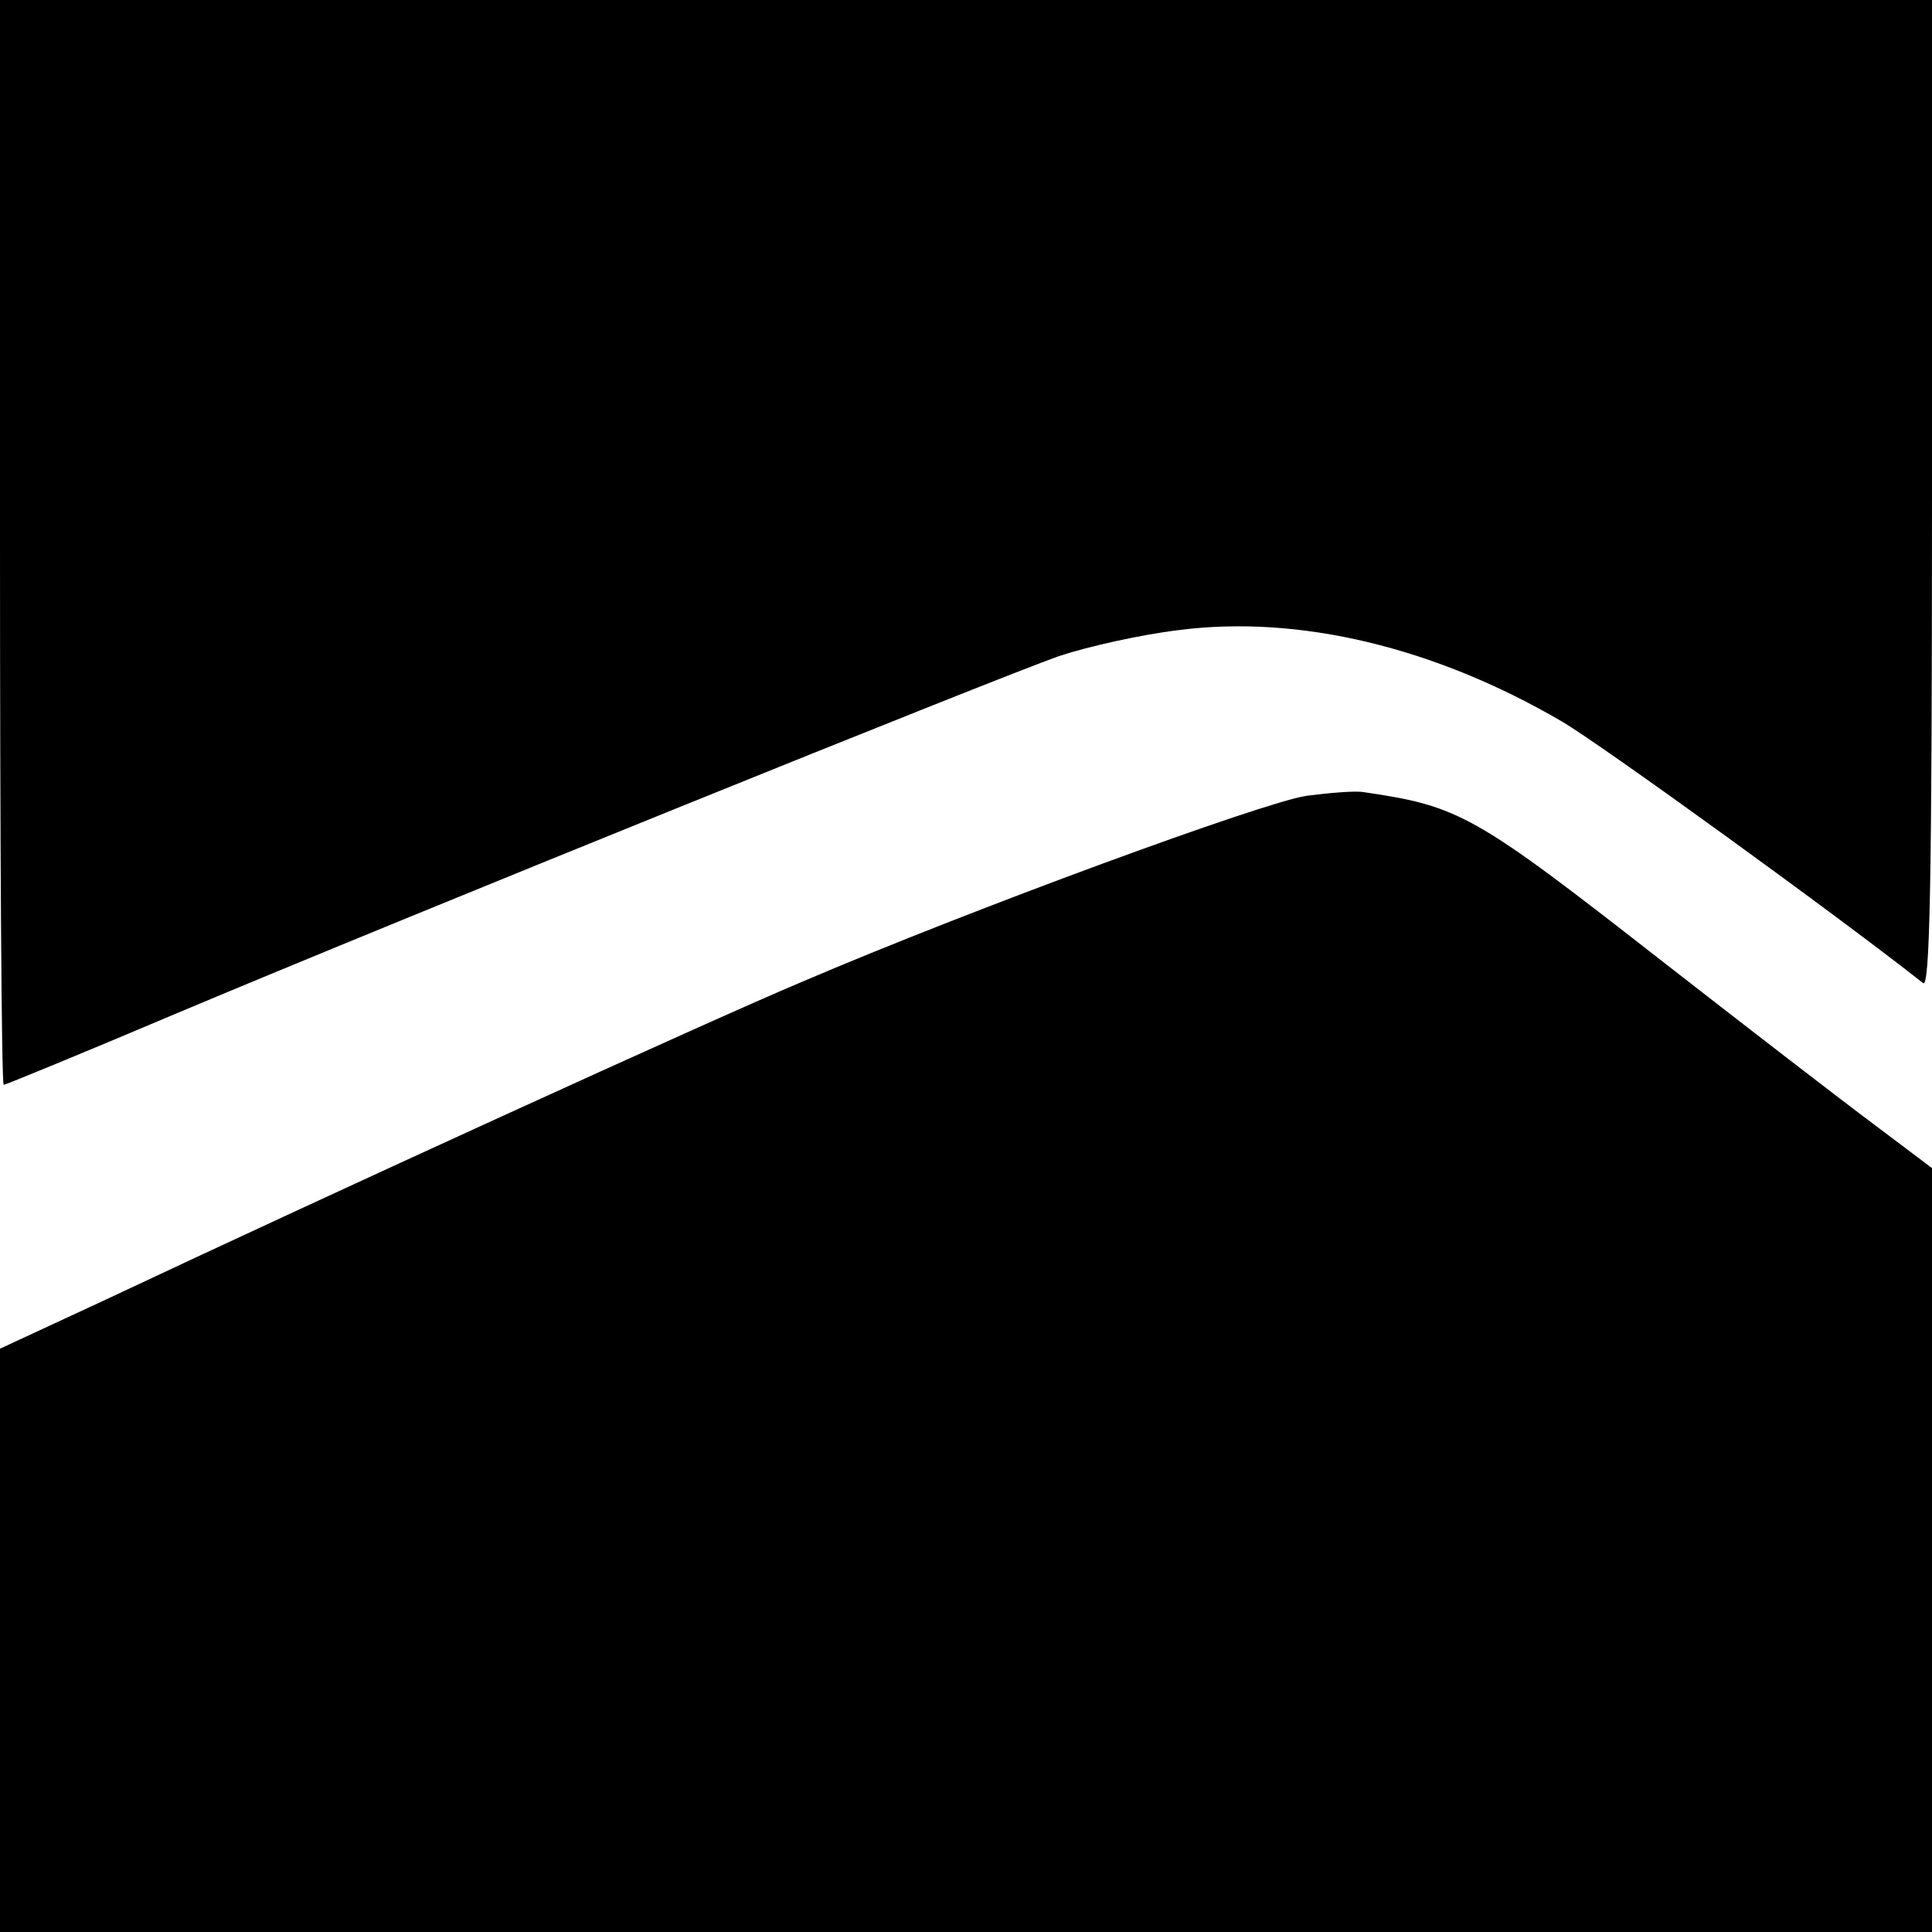
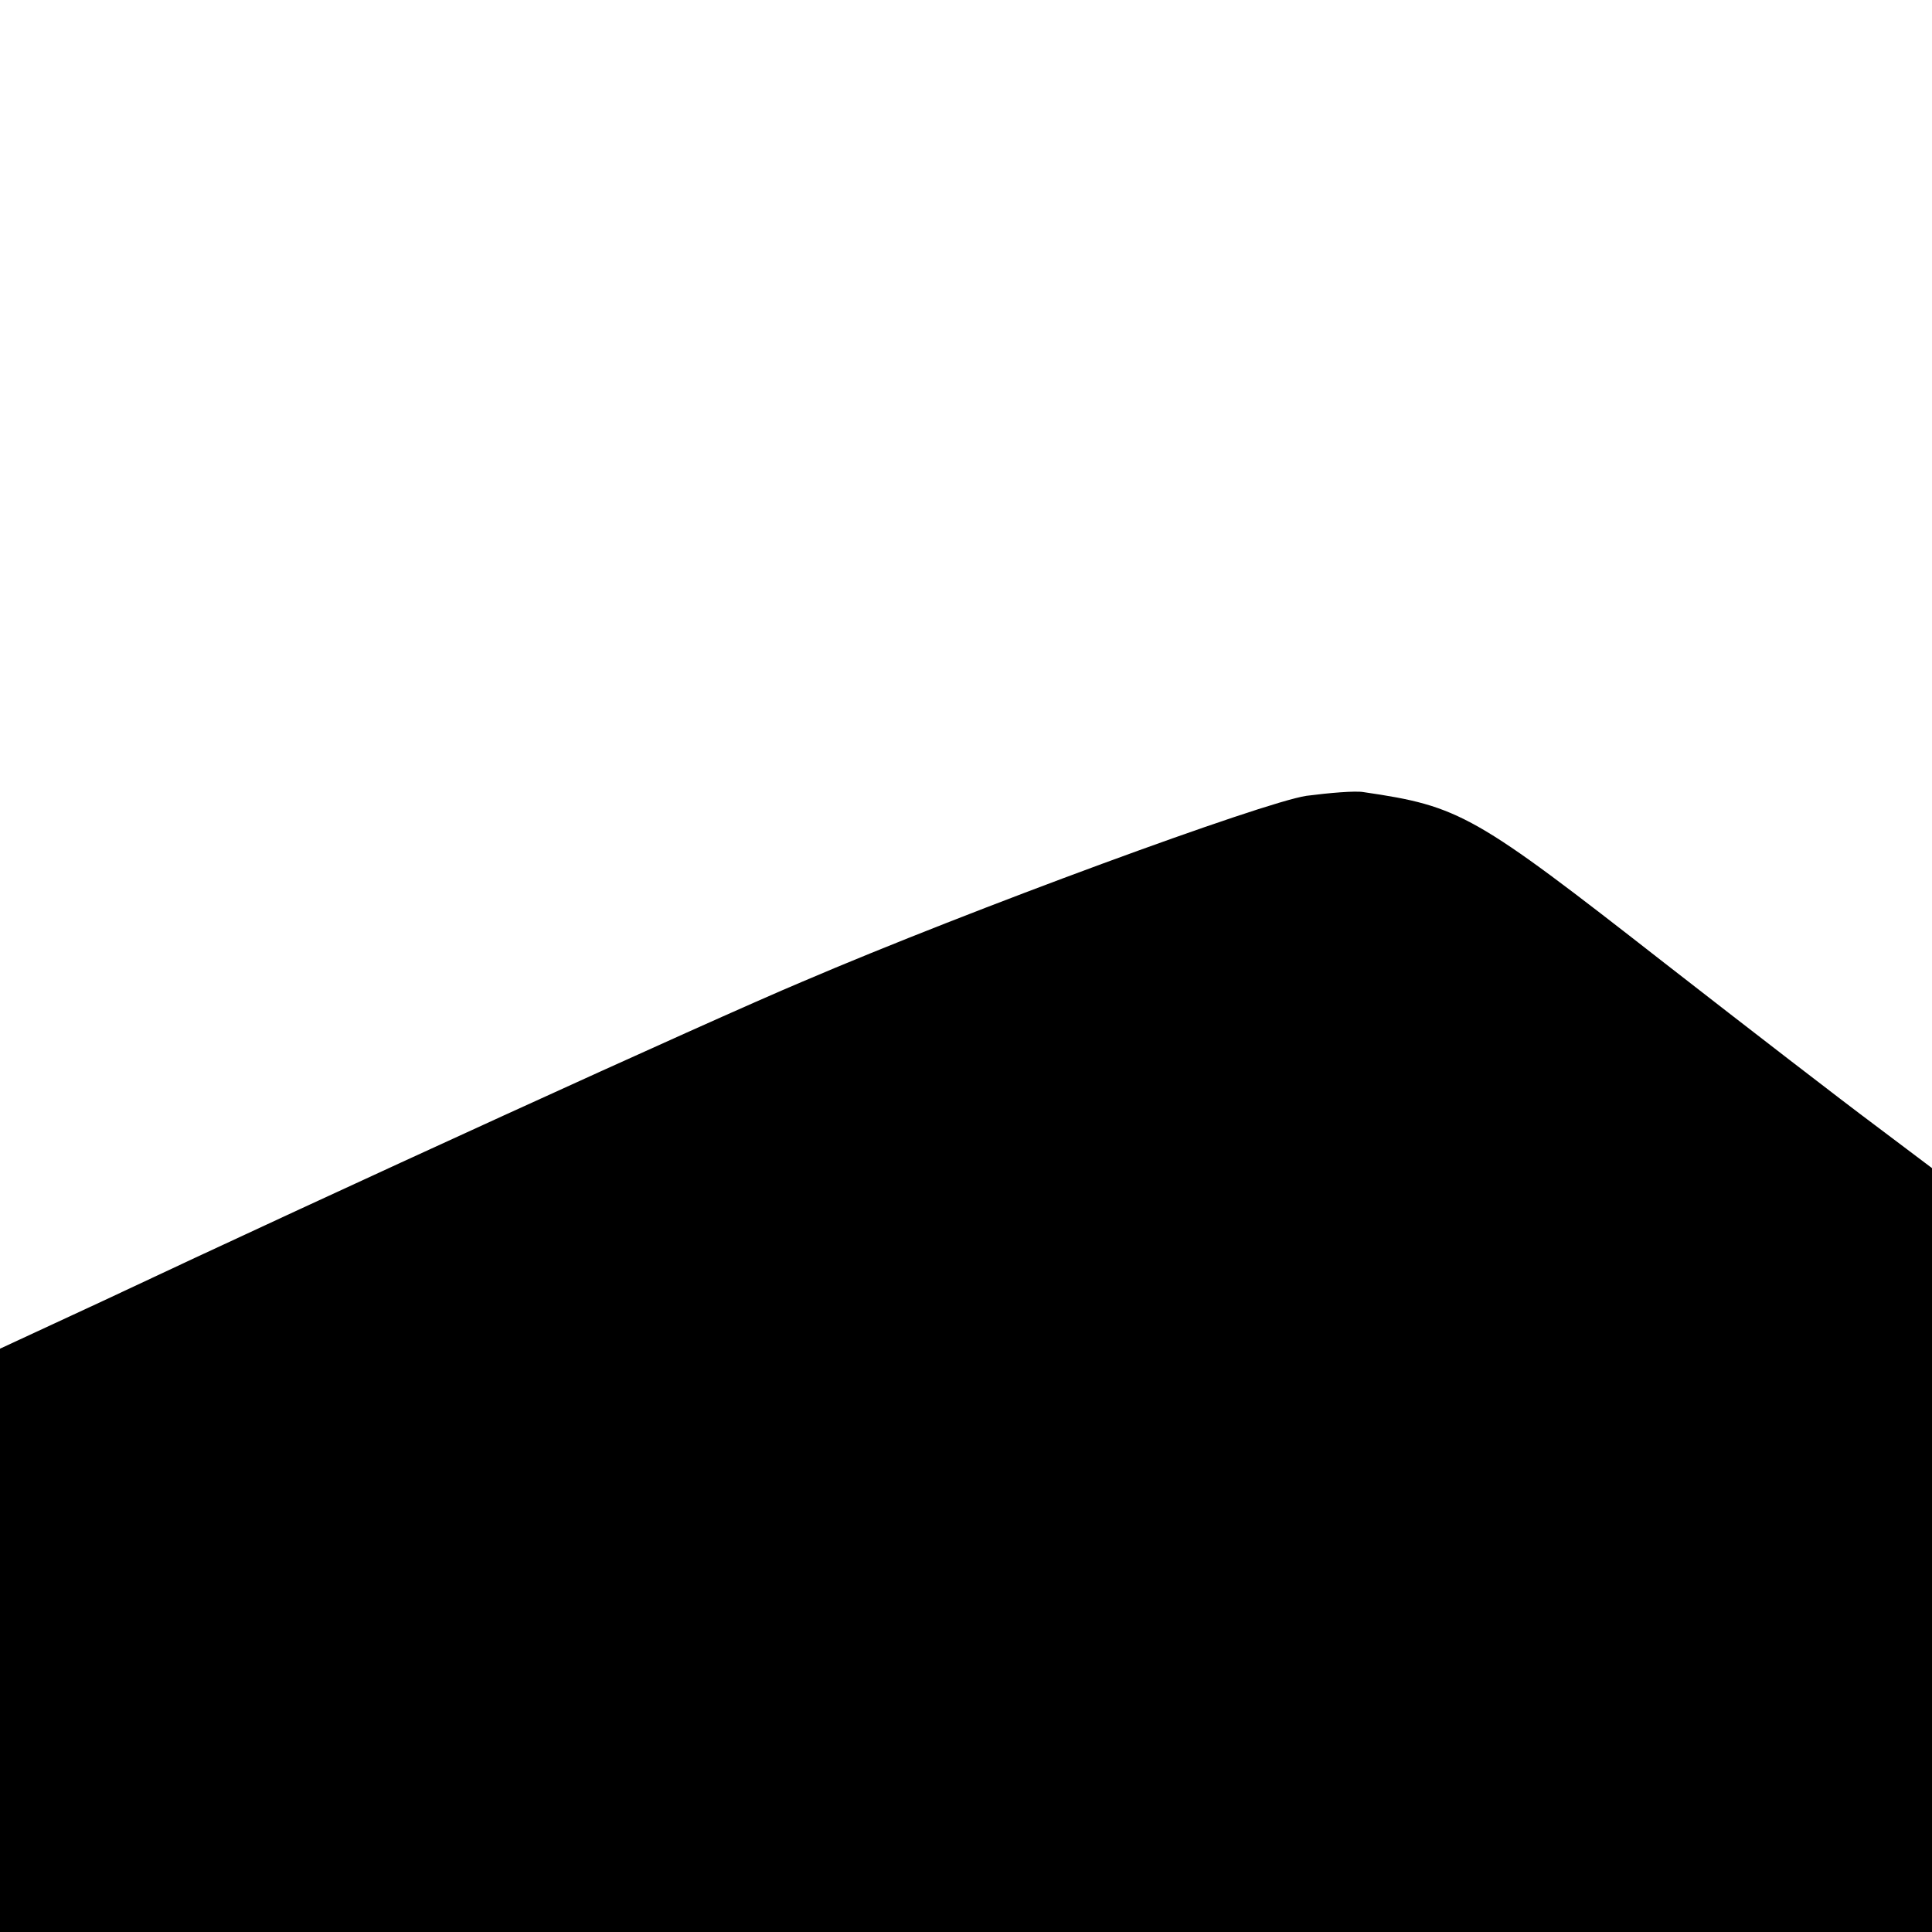
<svg xmlns="http://www.w3.org/2000/svg" version="1.0" width="260pt" height="260pt" viewBox="0 0 260 260" preserveAspectRatio="xMidYMid meet">
  <g transform="translate(0,260) scale(0.1,-0.1)" fill="#000000" stroke="none">
-     <path d="M0 1870 c0 -401 2 -730 5 -730 2 0 107 43 232 96 316 133 1103 451 1188 481 39 13 111 29 161 35 162 21 345 -23 516 -123 53 -31 372 -262 486 -352 9 -7 12 125 12 657 l0 666 -1300 0 -1300 0 0 -730z" />
-     <path d="M1758 1529 c-59 -9 -449 -152 -678 -250 -126 -53 -632 -284 -942 -430 l-138 -64 0 -392 0 -393 1300 0 1300 0 0 514 0 514 -77 58 c-43 32 -170 130 -283 218 -256 200 -275 211 -405 230 -11 2 -46 -1 -77 -5z" />
+     <path d="M1758 1529 c-59 -9 -449 -152 -678 -250 -126 -53 -632 -284 -942 -430 l-138 -64 0 -392 0 -393 1300 0 1300 0 0 514 0 514 -77 58 c-43 32 -170 130 -283 218 -256 200 -275 211 -405 230 -11 2 -46 -1 -77 -5" />
  </g>
</svg>